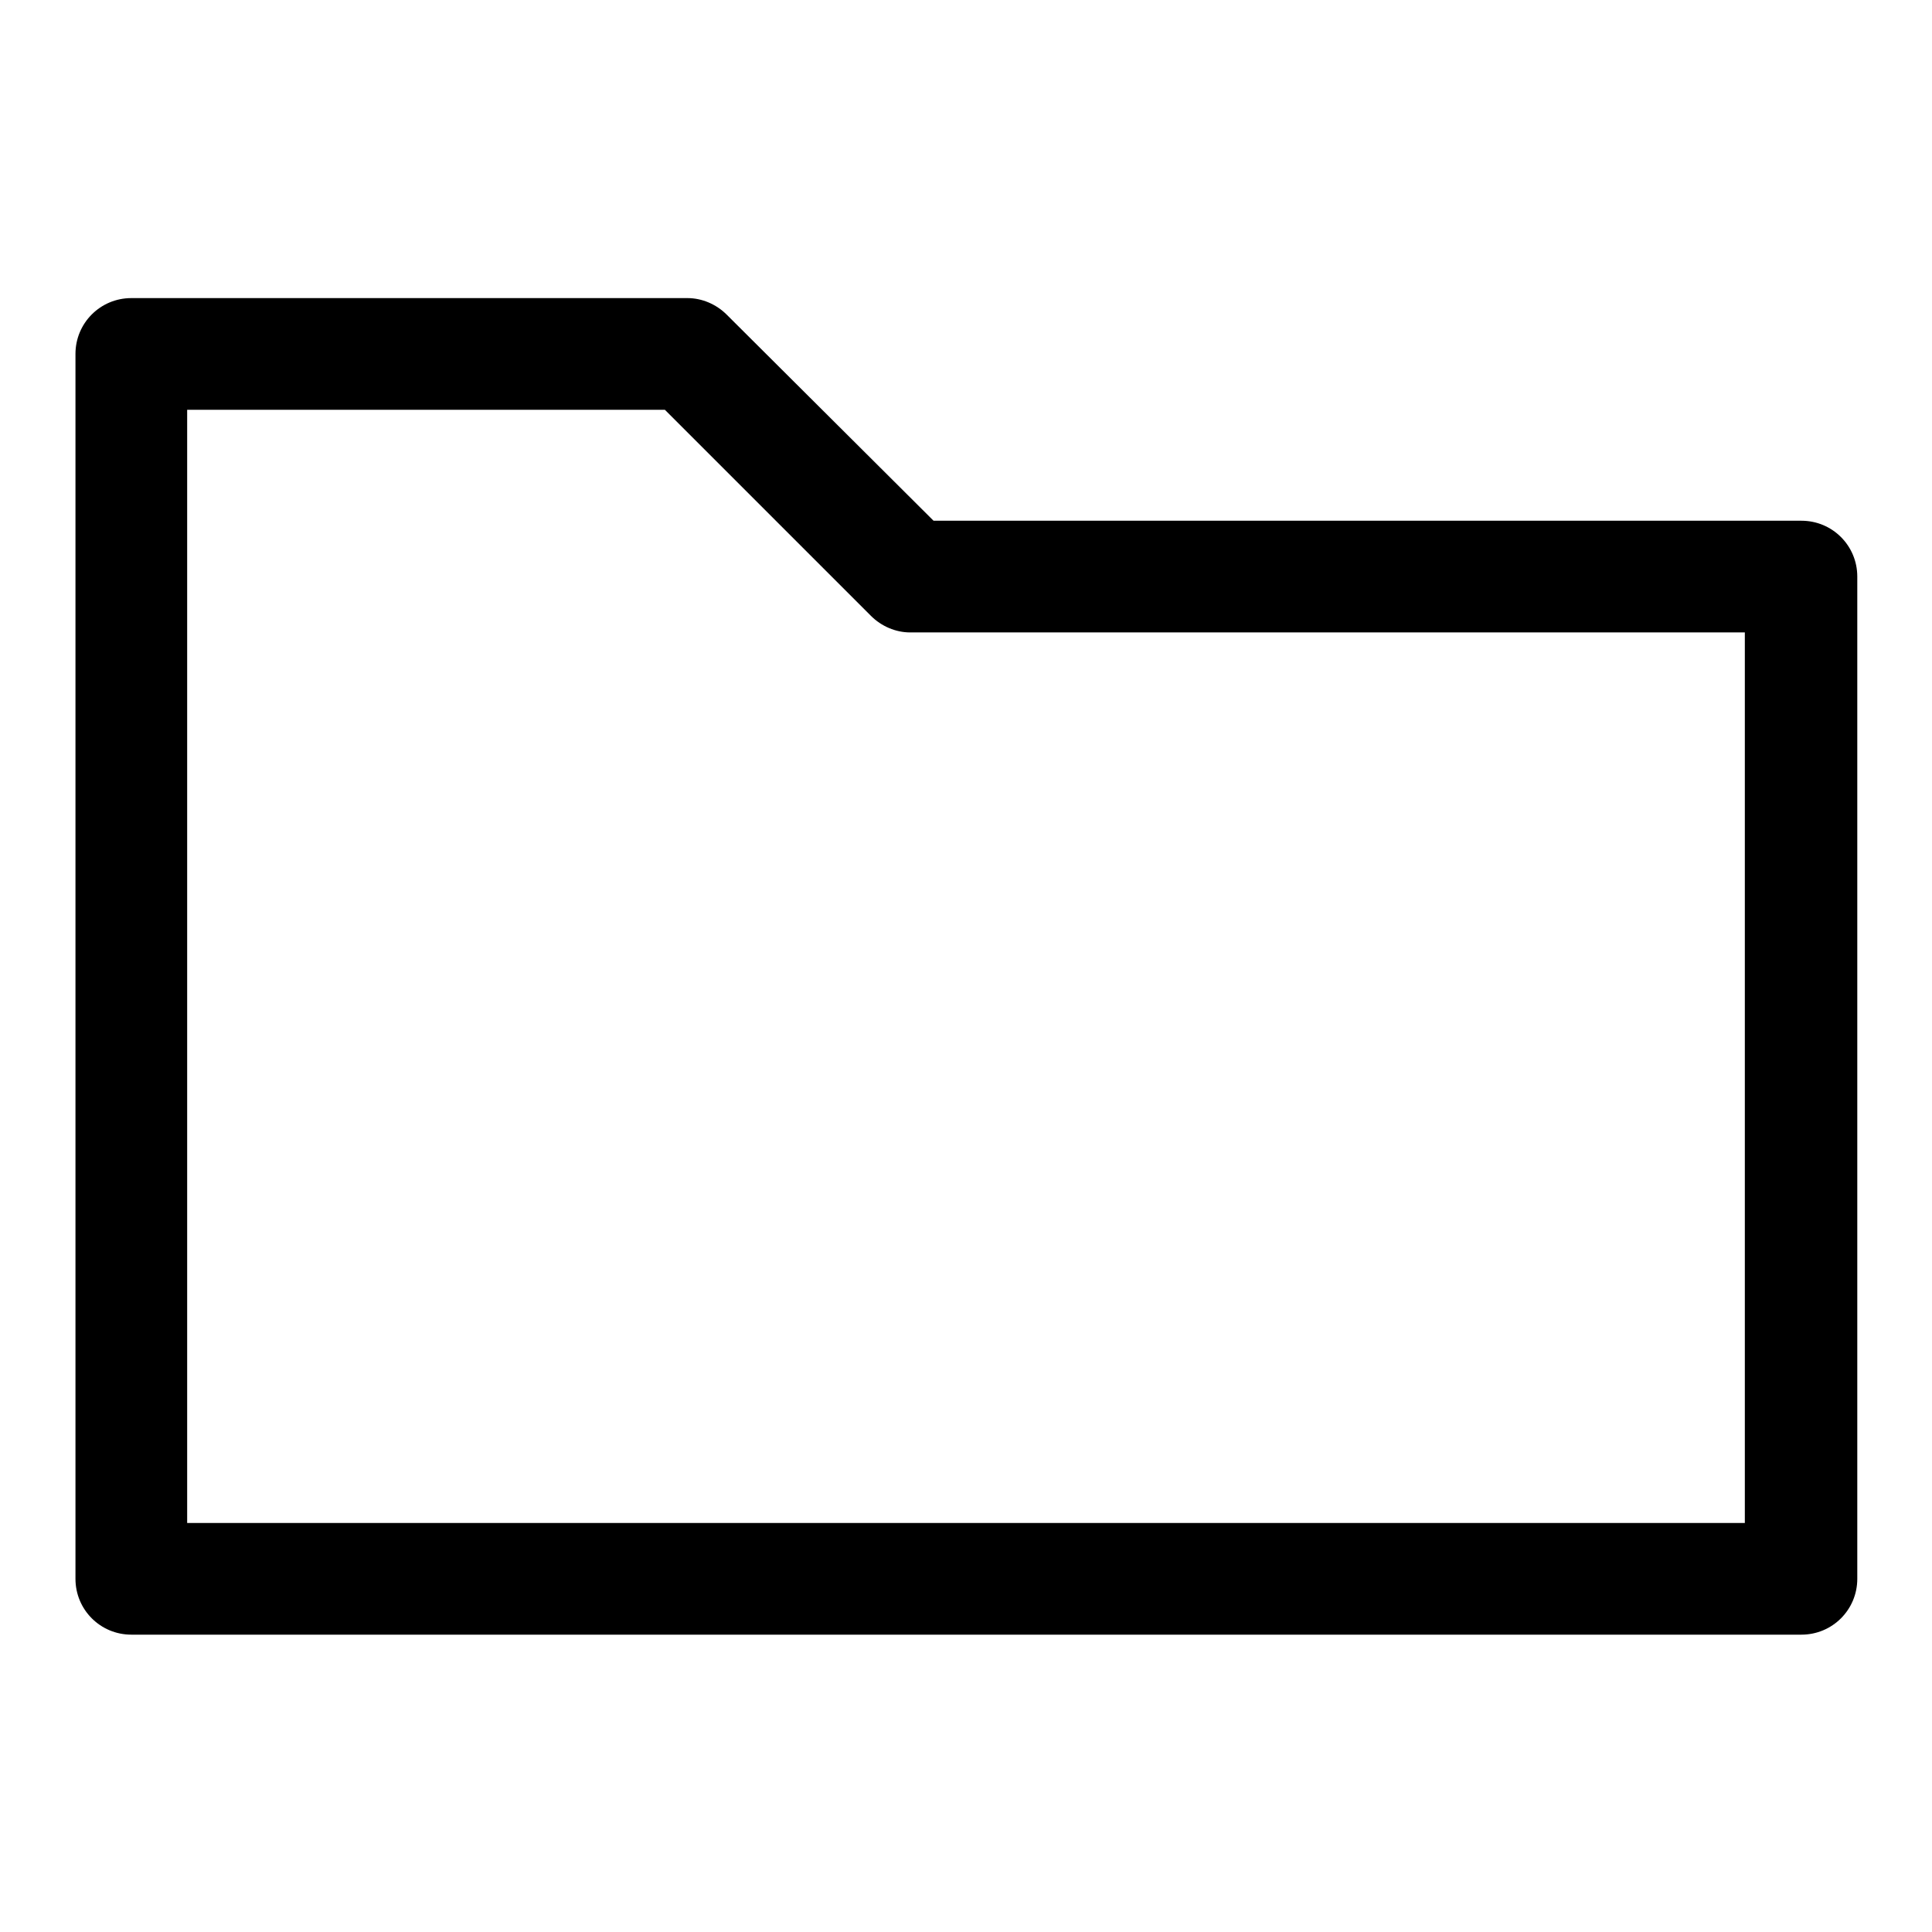
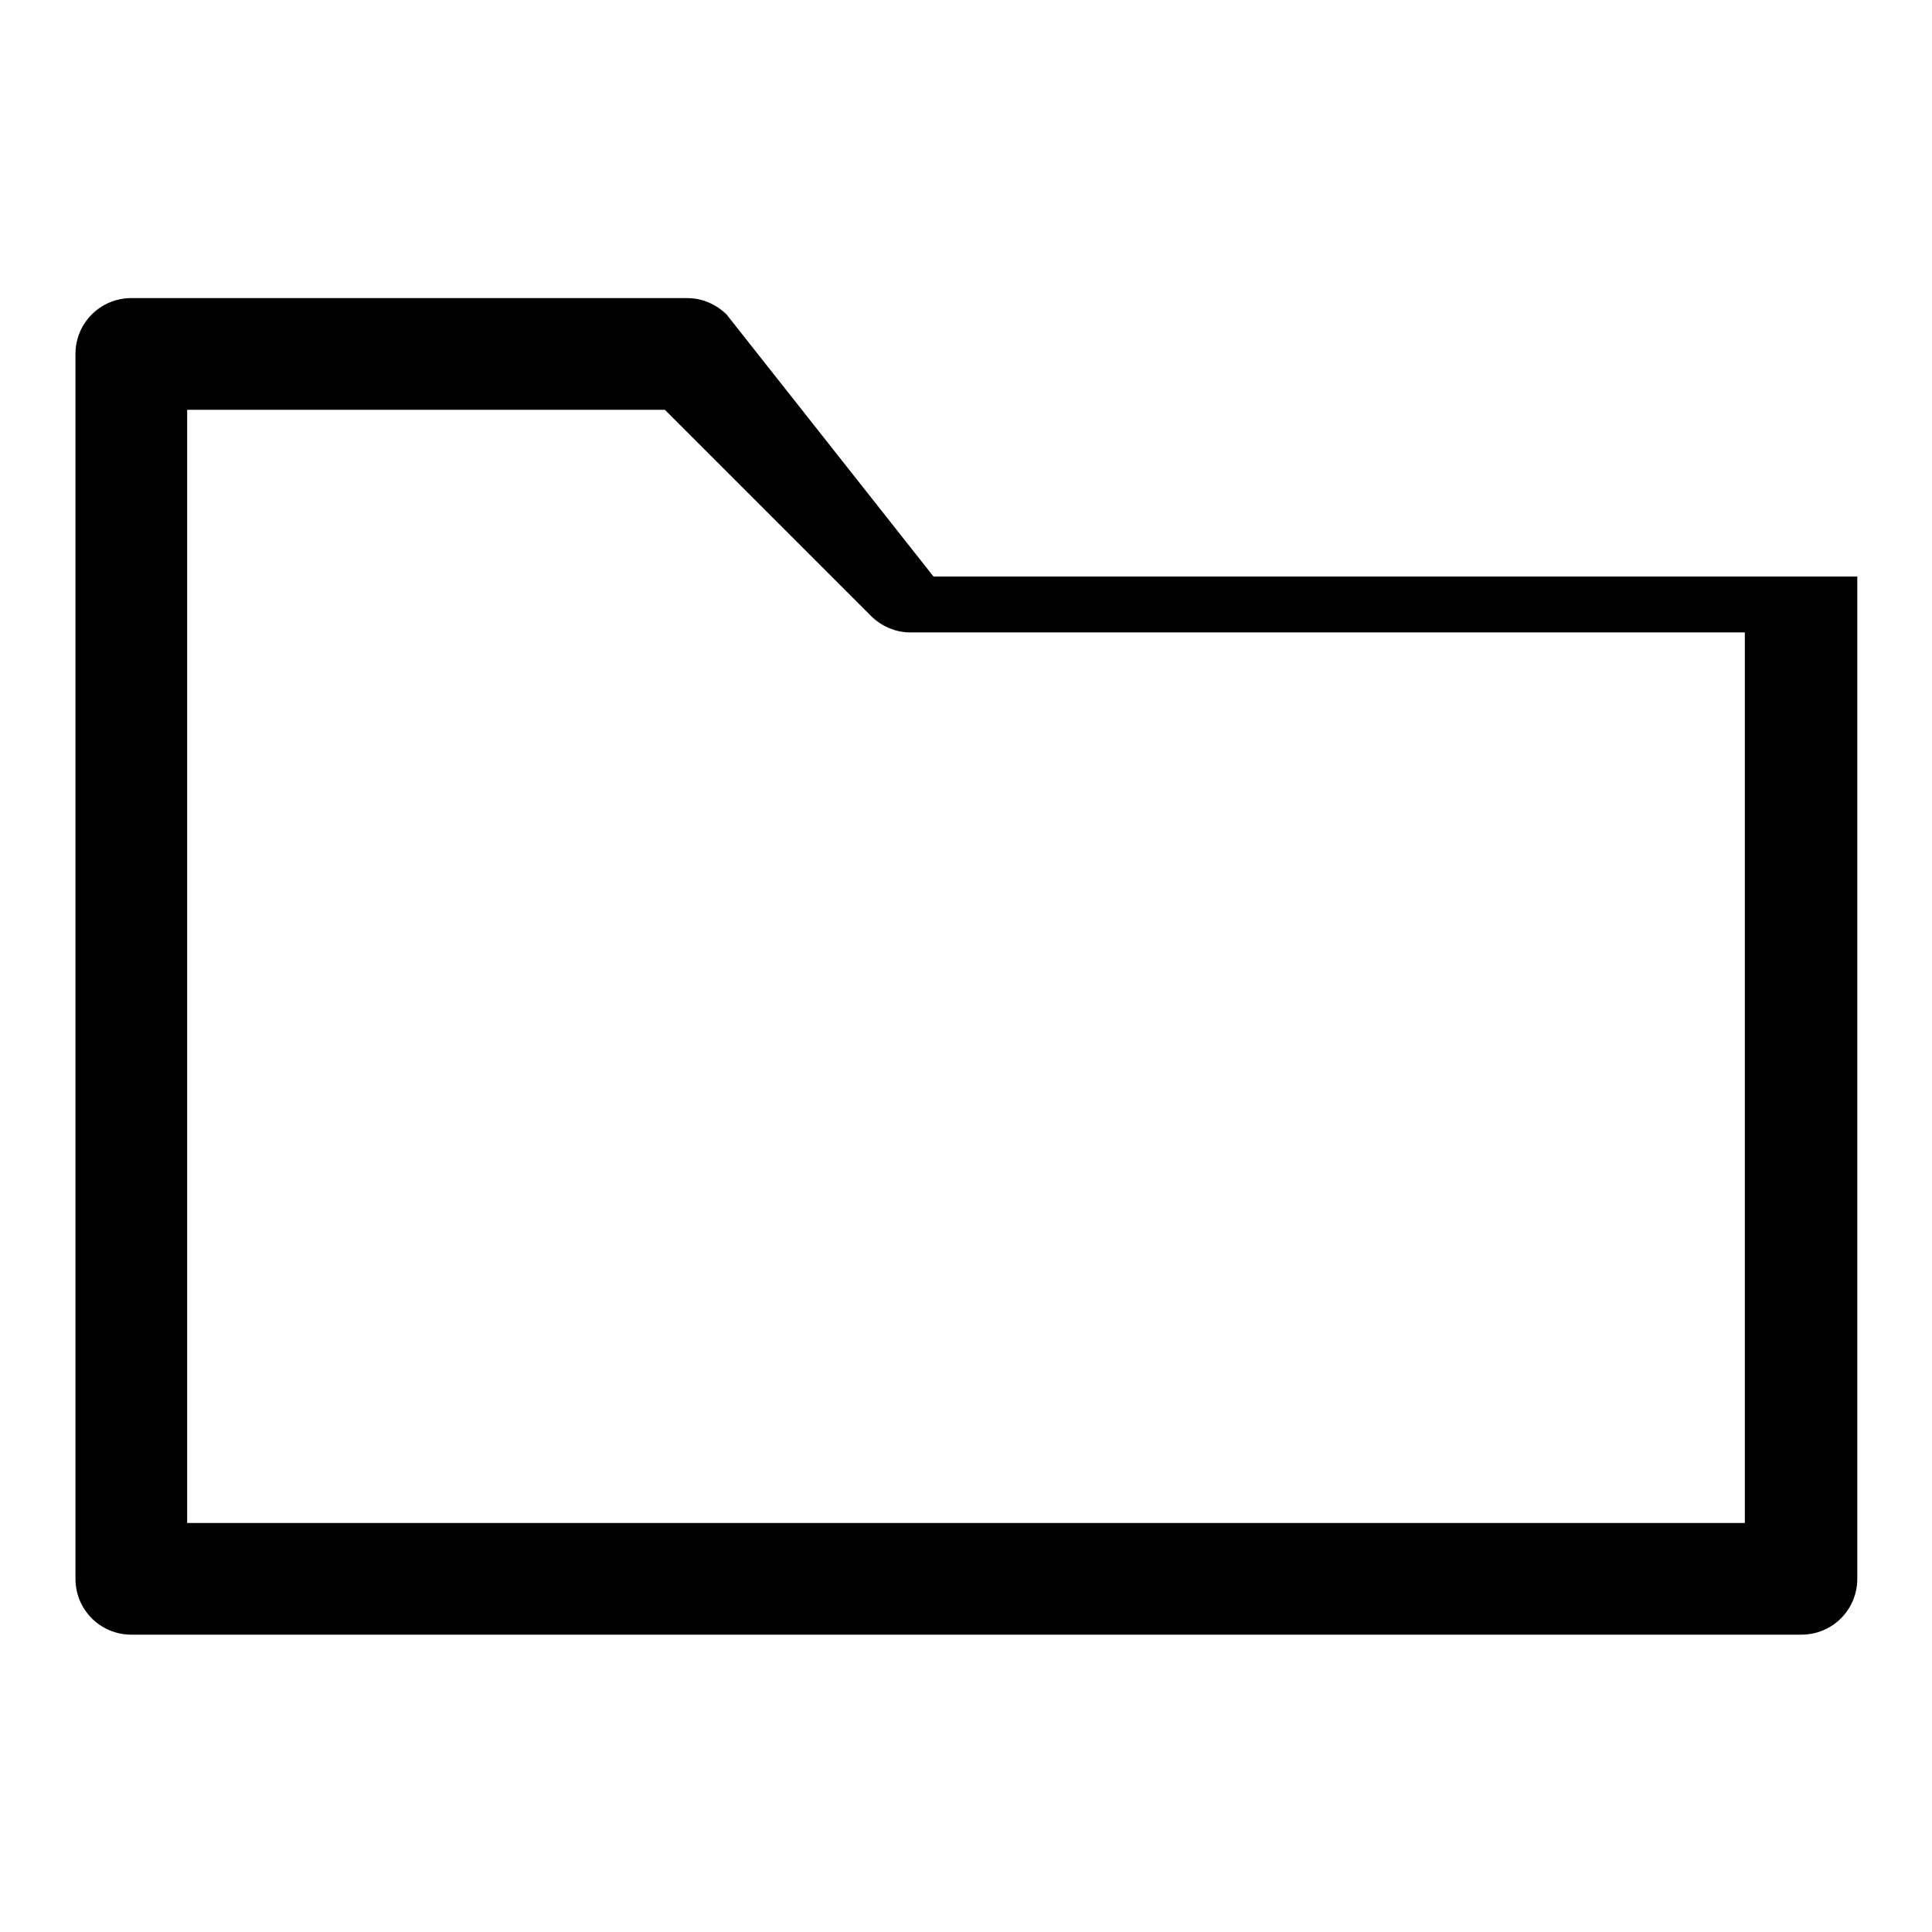
<svg xmlns="http://www.w3.org/2000/svg" version="1.1" x="0px" y="0px" viewBox="0 0 256 256" enable-background="new 0 0 256 256" xml:space="preserve">
  <g>
    <g>
-       <path fill="#000000" d="M10,46.9v162.3c0,4.1,3.3,7.4,7.4,7.4h221.3c4.1,0,7.4-3.3,7.4-7.4V76.4c0-4.1-3.3-7.4-7.4-7.4H123.7L96.3,41.7c-1.4-1.4-3.3-2.2-5.2-2.2H17.4C13.3,39.5,10,42.8,10,46.9z M24.8,54.3h63.3l27.3,27.3c1.4,1.4,3.3,2.2,5.2,2.2h110.6v118H24.8V54.3z" />
+       <path fill="#000000" d="M10,46.9v162.3c0,4.1,3.3,7.4,7.4,7.4h221.3c4.1,0,7.4-3.3,7.4-7.4V76.4H123.7L96.3,41.7c-1.4-1.4-3.3-2.2-5.2-2.2H17.4C13.3,39.5,10,42.8,10,46.9z M24.8,54.3h63.3l27.3,27.3c1.4,1.4,3.3,2.2,5.2,2.2h110.6v118H24.8V54.3z" />
    </g>
  </g>
</svg>